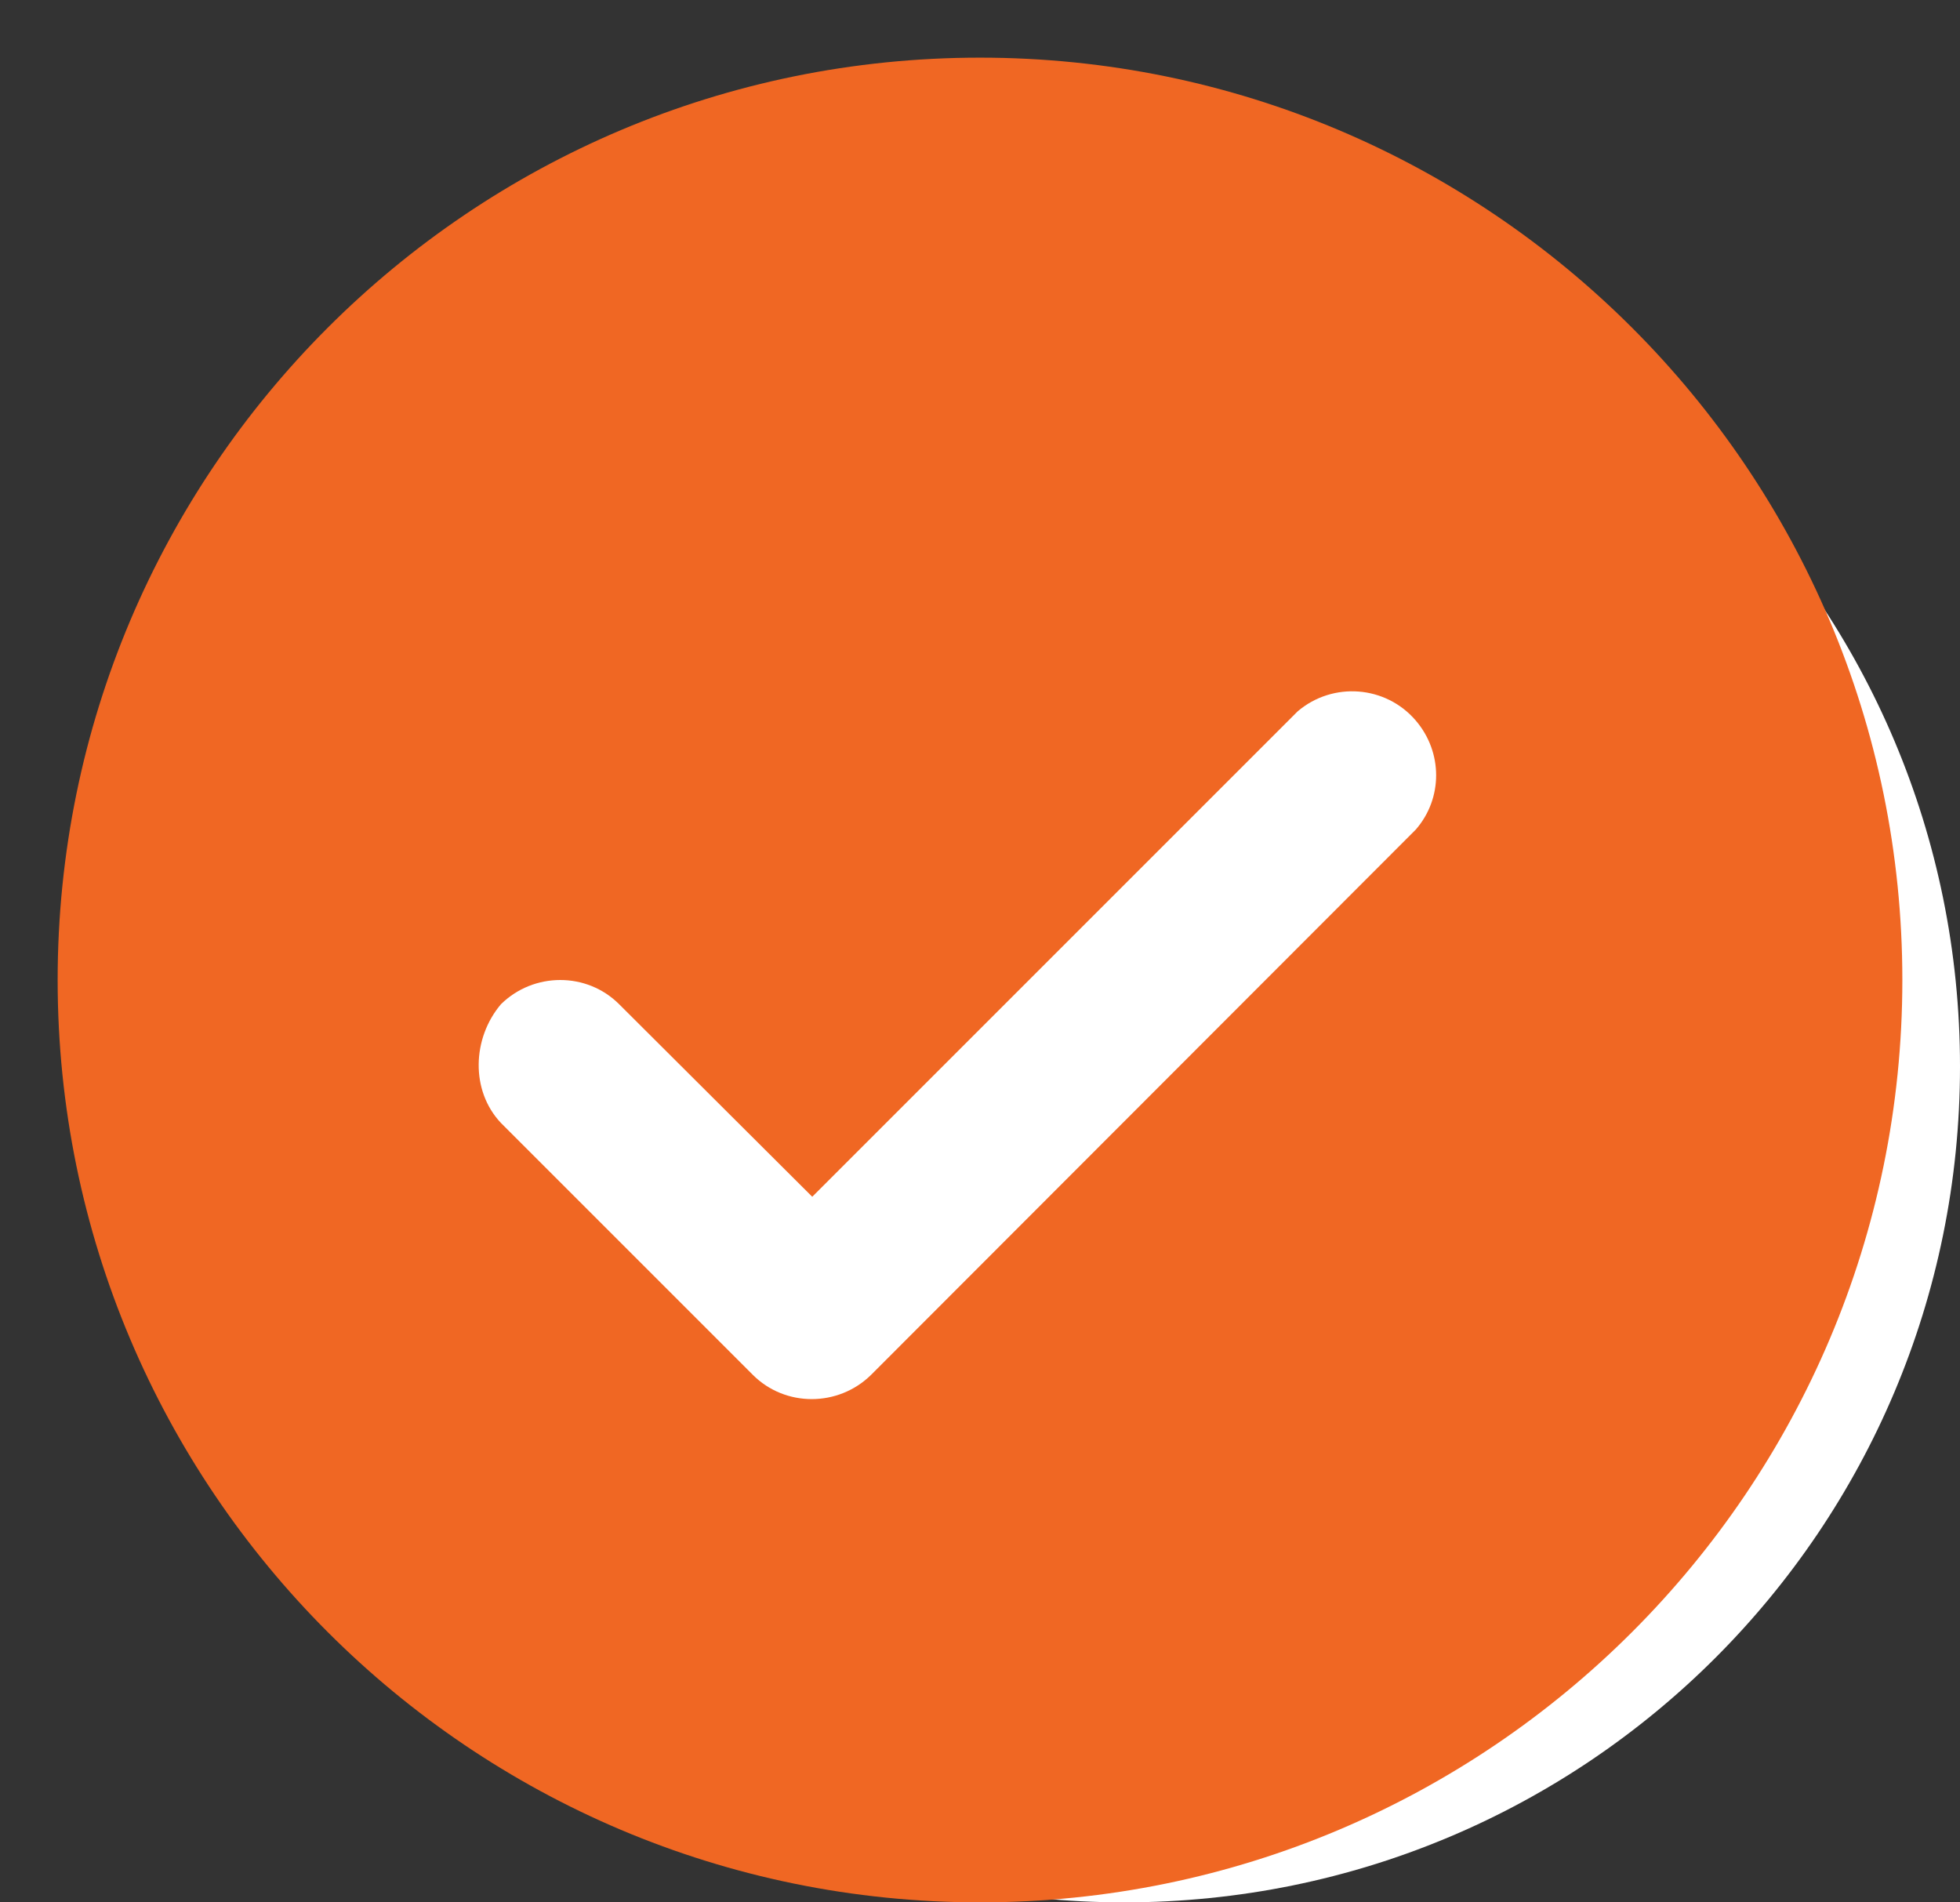
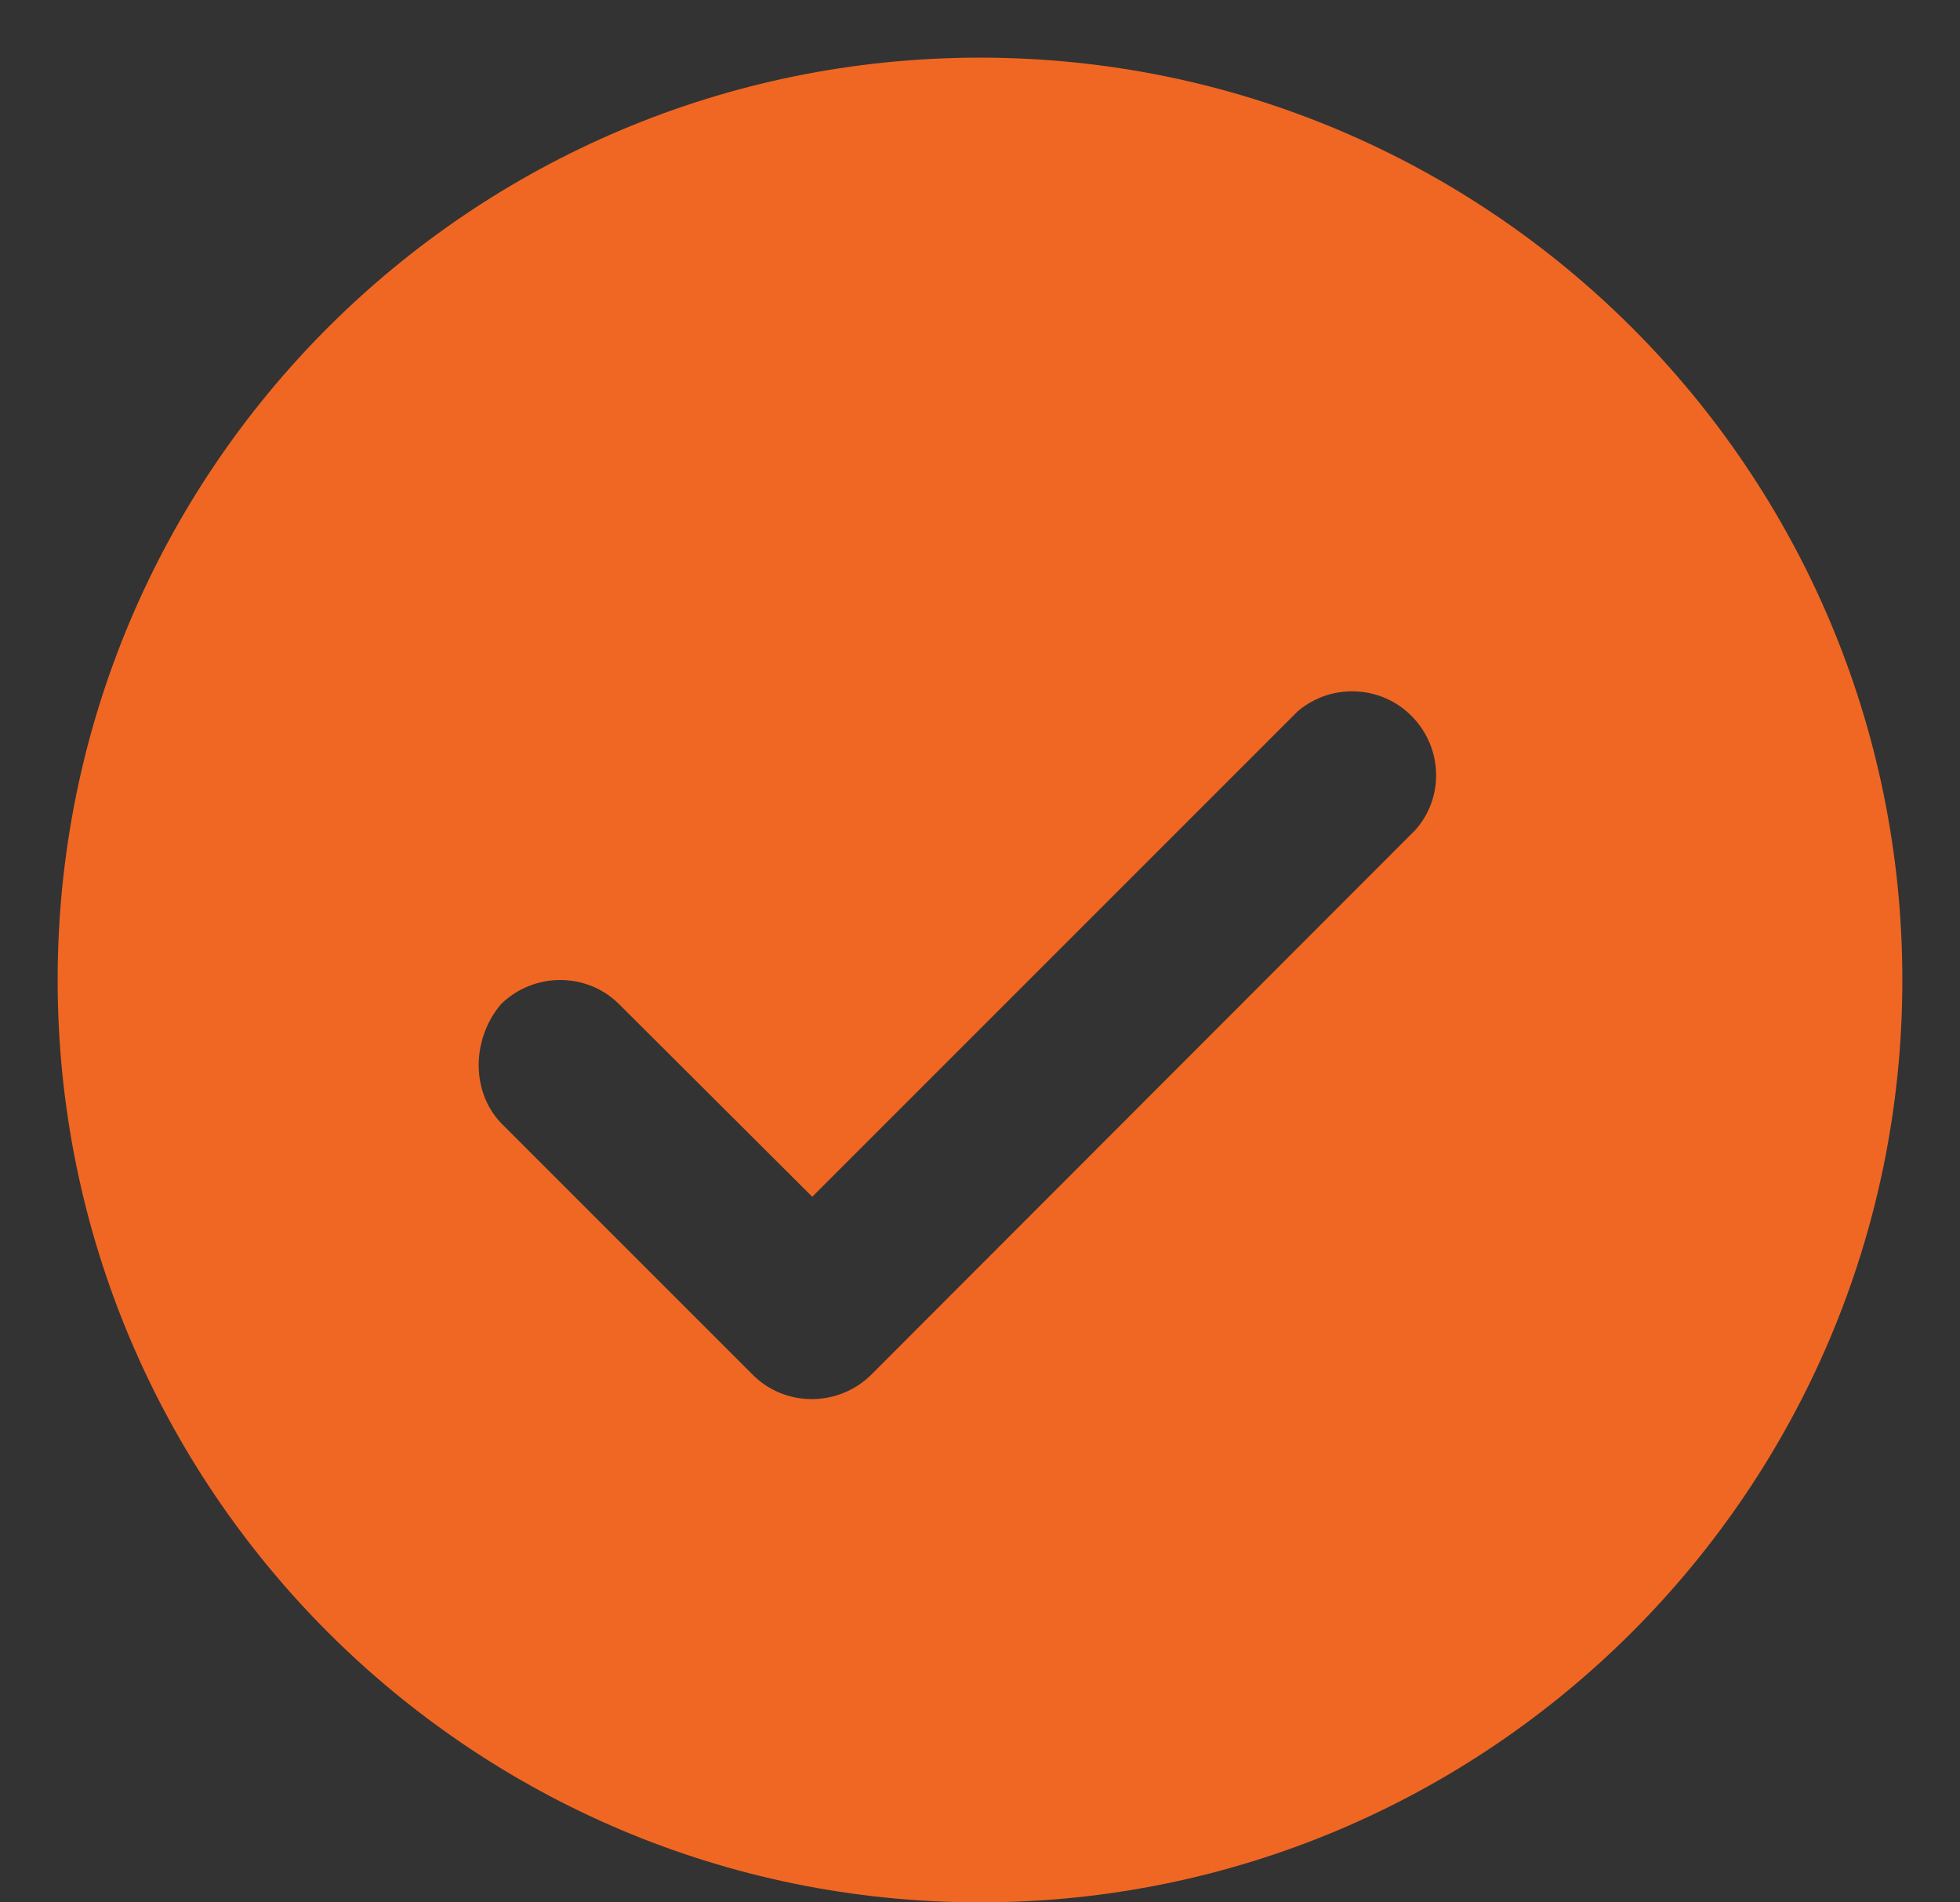
<svg xmlns="http://www.w3.org/2000/svg" version="1.2" viewBox="0 0 34 33" width="34" height="33">
  <rect x="0" y="0" width="34" height="33" fill="#333333" stroke="none" />
  <style>
		.s0 { fill: #ffffff } 
		.s1 { fill: #f06723 } 
	</style>
  <g id="Group 3688">
-     <path id="Ellipse 69" fill-rule="evenodd" class="s0" d="m19.5 33c-8.02 0-14.5-6.48-14.5-14.5 0-8.02 6.48-14.5 14.5-14.5 8.02 0 14.5 6.48 14.5 14.5 0 8.02-6.48 14.5-14.5 14.5z" />
    <path id="Path 128" fill-rule="evenodd" class="s1" d="m1 17c0-8.84 7.16-16 16-16 8.83 0 16 7.16 16 16 0 8.83-7.17 16-16 16-8.84 0-16-7.17-16-16zm7.69 2.48l4.37 4.37c0.56 0.56 1.48 0.56 2.05 0l9.45-9.46c0.47-0.54 0.47-1.34 0-1.89-0.52-0.61-1.44-0.68-2.05-0.16l-8.42 8.42-3.35-3.34c-0.56-0.56-1.48-0.56-2.05 0-0.5 0.59-0.53 1.5 0 2.06z" />
  </g>
</svg>